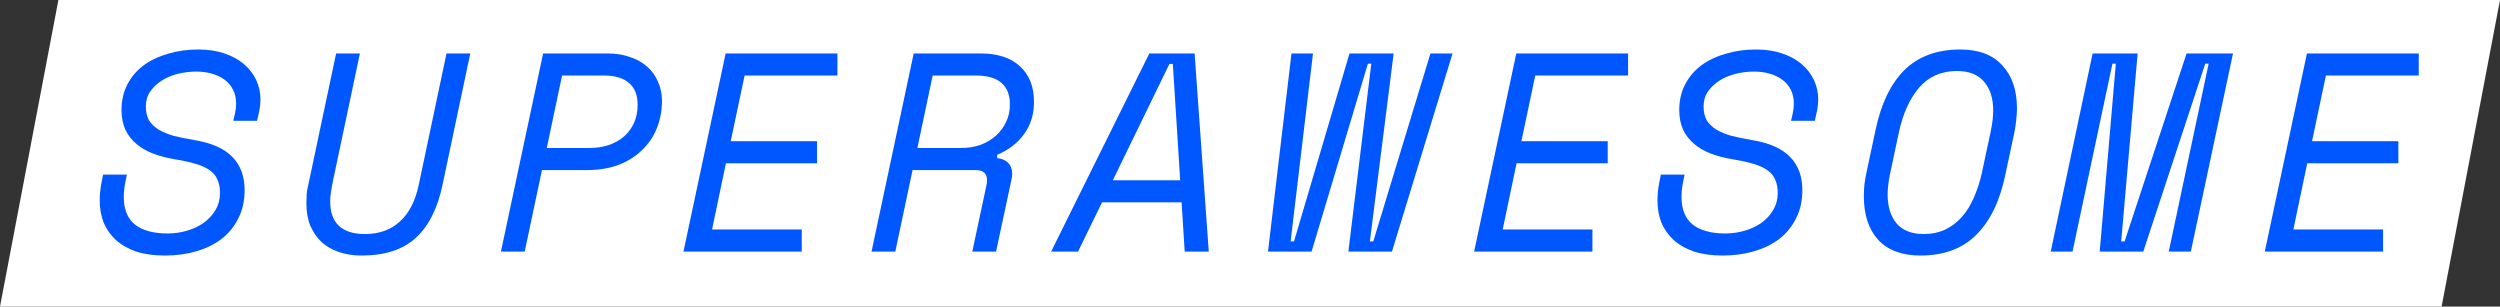
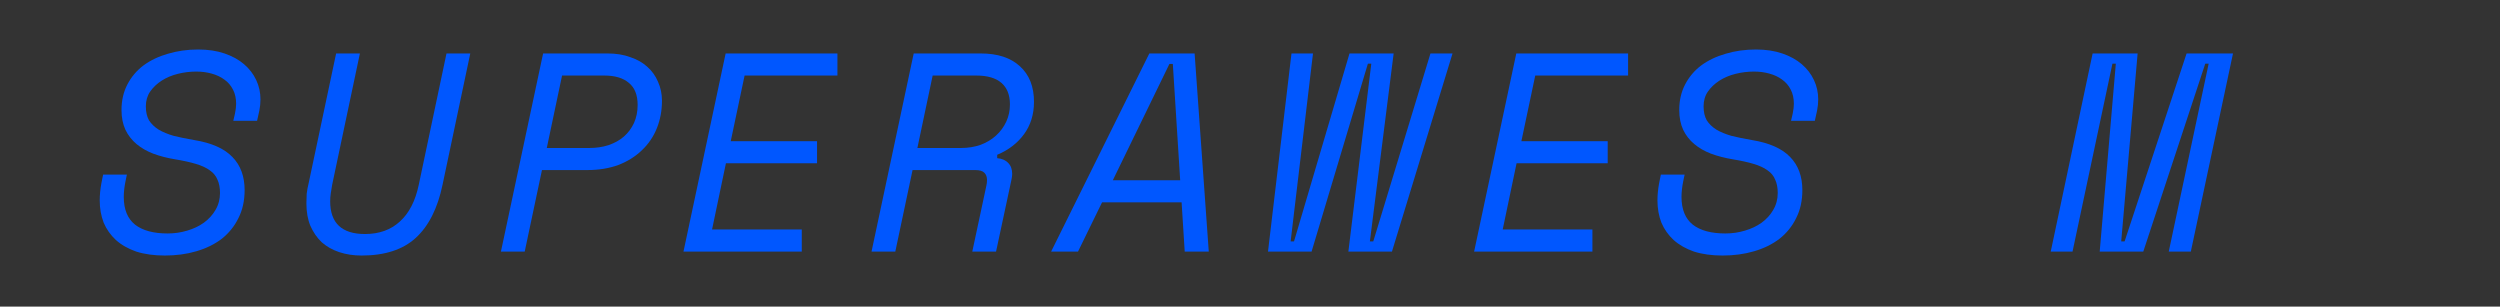
<svg xmlns="http://www.w3.org/2000/svg" width="318" height="39" viewBox="0 0 318 39" fill="none">
  <rect x="0" y="0" width="318" height="39" fill="#333333" stroke="none" />
  <g clip-path="url(#clip0_423_15401)">
-     <path d="M7.429 0H318L310.571 39H0L7.429 0Z" fill="white" />
-     <path d="M293.444 6.8H307.664V9.608H295.856L294.092 17.96H305.072V20.768H293.48L291.716 29.192H303.128V32H288.08L293.444 6.8Z" fill="#0057FF" />
    <path d="M266.182 6.8H271.906L269.818 30.704H270.25L278.134 6.8H284.038L278.674 32H275.866L280.942 8.096H280.51L272.626 32H267.082L269.134 8.096H268.702L263.626 32H260.854L266.182 6.8Z" fill="#0057FF" />
-     <path d="M238.558 16.592C239.254 13.232 240.478 10.676 242.23 8.924C244.006 7.172 246.382 6.296 249.358 6.296C251.686 6.296 253.462 6.968 254.686 8.312C255.934 9.632 256.558 11.468 256.558 13.82C256.558 14.3 256.522 14.816 256.45 15.368C256.402 15.896 256.318 16.436 256.198 16.988L255.082 22.208C254.386 25.568 253.15 28.124 251.374 29.876C249.622 31.628 247.258 32.504 244.282 32.504C241.954 32.504 240.166 31.844 238.918 30.524C237.694 29.18 237.082 27.332 237.082 24.98C237.082 24.5 237.106 23.996 237.154 23.468C237.226 22.916 237.322 22.364 237.442 21.812L238.558 16.592ZM244.714 29.768C245.698 29.768 246.586 29.588 247.378 29.228C248.194 28.844 248.902 28.316 249.502 27.644C250.126 26.948 250.642 26.132 251.05 25.196C251.482 24.236 251.83 23.168 252.094 21.992L253.246 16.592C253.438 15.632 253.534 14.792 253.534 14.072C253.534 12.512 253.15 11.288 252.382 10.4C251.614 9.488 250.462 9.032 248.926 9.032C246.934 9.032 245.326 9.74 244.102 11.156C242.902 12.572 242.05 14.456 241.546 16.808L240.394 22.208C240.202 23.168 240.106 24.008 240.106 24.728C240.106 26.288 240.49 27.524 241.258 28.436C242.026 29.324 243.178 29.768 244.714 29.768Z" fill="#0057FF" />
    <path d="M228.036 14.432C228.132 13.952 228.18 13.544 228.18 13.208C228.18 12.512 228.048 11.912 227.784 11.408C227.52 10.88 227.148 10.448 226.668 10.112C226.212 9.776 225.672 9.524 225.048 9.356C224.448 9.188 223.8 9.104 223.104 9.104C222.312 9.104 221.532 9.2 220.764 9.392C219.996 9.584 219.312 9.872 218.712 10.256C218.112 10.64 217.62 11.108 217.236 11.66C216.876 12.188 216.696 12.812 216.696 13.532C216.696 14.228 216.828 14.816 217.092 15.296C217.38 15.752 217.788 16.148 218.316 16.484C218.844 16.796 219.48 17.06 220.224 17.276C220.992 17.468 221.868 17.648 222.852 17.816C225.06 18.176 226.68 18.896 227.712 19.976C228.744 21.032 229.26 22.436 229.26 24.188C229.26 25.532 228.996 26.72 228.468 27.752C227.964 28.784 227.256 29.66 226.344 30.38C225.432 31.076 224.352 31.604 223.104 31.964C221.88 32.324 220.548 32.504 219.108 32.504C217.74 32.504 216.528 32.336 215.472 32C214.44 31.64 213.576 31.148 212.88 30.524C212.208 29.9 211.692 29.168 211.332 28.328C210.996 27.464 210.828 26.516 210.828 25.484C210.828 24.788 210.9 24.056 211.044 23.288L211.26 22.208H214.284L214.104 23.072C213.96 23.792 213.888 24.452 213.888 25.052C213.888 26.636 214.368 27.812 215.328 28.58C216.288 29.324 217.668 29.696 219.468 29.696C220.332 29.696 221.16 29.576 221.952 29.336C222.768 29.096 223.476 28.76 224.076 28.328C224.7 27.872 225.192 27.332 225.552 26.708C225.936 26.06 226.128 25.34 226.128 24.548C226.128 23.876 226.02 23.312 225.804 22.856C225.612 22.376 225.288 21.98 224.832 21.668C224.376 21.332 223.776 21.056 223.032 20.84C222.312 20.624 221.436 20.432 220.404 20.264C219.396 20.096 218.472 19.856 217.632 19.544C216.816 19.232 216.108 18.824 215.508 18.32C214.908 17.816 214.44 17.216 214.104 16.52C213.768 15.8 213.6 14.96 213.6 14C213.6 12.776 213.852 11.684 214.356 10.724C214.86 9.764 215.544 8.96 216.408 8.312C217.296 7.664 218.328 7.172 219.504 6.836C220.704 6.476 221.988 6.296 223.356 6.296C224.604 6.296 225.72 6.464 226.704 6.8C227.688 7.136 228.516 7.592 229.188 8.168C229.86 8.744 230.376 9.416 230.736 10.184C231.096 10.952 231.276 11.768 231.276 12.632C231.276 12.872 231.264 13.112 231.24 13.352C231.216 13.592 231.18 13.832 231.132 14.072L230.844 15.368H227.82L228.036 14.432Z" fill="#0057FF" />
    <path d="M192.872 6.8H207.092V9.608H195.284L193.52 17.96H204.5V20.768H192.908L191.144 29.192H202.556V32H187.508L192.872 6.8Z" fill="#0057FF" />
    <path d="M177.057 32H171.513L174.429 8.096H173.997L166.833 32H161.289L164.277 6.8H167.013L164.169 30.704H164.601L171.657 6.8H177.273L174.249 30.704H174.681L181.953 6.8H184.761L177.057 32Z" fill="#0057FF" />
    <path d="M150.299 25.736H140.183L137.123 32H133.703L146.195 6.8H151.955L153.755 32H150.695L150.299 25.736ZM141.551 22.928H150.119L149.183 8.132H148.751L141.551 22.928Z" fill="#0057FF" />
    <path d="M126.699 32H123.675L125.475 23.576C125.523 23.384 125.547 23.156 125.547 22.892C125.547 22.484 125.427 22.172 125.187 21.956C124.971 21.74 124.587 21.632 124.035 21.632H116.079L113.883 32H110.859L116.223 6.8H124.755C126.891 6.8 128.547 7.34 129.723 8.42C130.923 9.5 131.523 11.012 131.523 12.956C131.523 14.54 131.103 15.908 130.263 17.06C129.423 18.212 128.283 19.088 126.843 19.688V20.12C127.443 20.168 127.911 20.372 128.247 20.732C128.583 21.068 128.751 21.536 128.751 22.136C128.751 22.352 128.715 22.616 128.643 22.928L126.699 32ZM116.691 18.824H122.235C123.123 18.824 123.951 18.692 124.719 18.428C125.487 18.14 126.147 17.744 126.699 17.24C127.251 16.736 127.683 16.148 127.995 15.476C128.307 14.804 128.463 14.072 128.463 13.28C128.463 12.08 128.103 11.168 127.383 10.544C126.663 9.92 125.595 9.608 124.179 9.608H118.635L116.691 18.824Z" fill="#0057FF" />
    <path d="M92.302 6.8H106.521V9.608H94.713L92.95 17.96H103.929V20.768H92.338L90.573 29.192H101.985V32H86.938L92.302 6.8Z" fill="#0057FF" />
    <path d="M68.939 21.632L66.743 32H63.719L69.083 6.8H77.291C78.371 6.8 79.331 6.956 80.171 7.268C81.035 7.556 81.755 7.964 82.331 8.492C82.931 9.02 83.387 9.656 83.699 10.4C84.035 11.144 84.203 11.948 84.203 12.812C84.203 14.06 83.987 15.224 83.555 16.304C83.123 17.384 82.487 18.32 81.647 19.112C80.831 19.904 79.835 20.528 78.659 20.984C77.483 21.416 76.163 21.632 74.699 21.632H68.939ZM69.551 18.824H74.951C75.839 18.824 76.655 18.704 77.399 18.464C78.167 18.2 78.815 17.84 79.343 17.384C79.895 16.904 80.327 16.328 80.639 15.656C80.951 14.96 81.107 14.192 81.107 13.352C81.107 12.08 80.735 11.144 79.991 10.544C79.271 9.92 78.227 9.608 76.859 9.608H71.495L69.551 18.824Z" fill="#0057FF" />
    <path d="M45.779 6.8L42.251 23.504C42.179 23.888 42.119 24.26 42.071 24.62C42.023 24.956 41.999 25.28 41.999 25.592C41.999 28.376 43.475 29.768 46.427 29.768C48.227 29.768 49.703 29.24 50.855 28.184C52.031 27.128 52.835 25.568 53.267 23.504L56.795 6.8H59.819L56.291 23.504C55.667 26.504 54.527 28.76 52.871 30.272C51.239 31.76 48.947 32.504 45.995 32.504C44.963 32.504 44.015 32.36 43.151 32.072C42.287 31.784 41.543 31.364 40.919 30.812C40.319 30.236 39.839 29.54 39.479 28.724C39.143 27.908 38.975 26.96 38.975 25.88C38.975 25.472 38.987 25.064 39.011 24.656C39.059 24.224 39.143 23.768 39.263 23.288L42.755 6.8H45.779Z" fill="#0057FF" />
    <path d="M29.892 14.432C29.988 13.952 30.036 13.544 30.036 13.208C30.036 12.512 29.904 11.912 29.64 11.408C29.376 10.88 29.004 10.448 28.524 10.112C28.068 9.776 27.528 9.524 26.904 9.356C26.304 9.188 25.656 9.104 24.96 9.104C24.168 9.104 23.388 9.2 22.62 9.392C21.852 9.584 21.168 9.872 20.568 10.256C19.968 10.64 19.476 11.108 19.092 11.66C18.732 12.188 18.552 12.812 18.552 13.532C18.552 14.228 18.684 14.816 18.948 15.296C19.236 15.752 19.644 16.148 20.172 16.484C20.7 16.796 21.336 17.06 22.08 17.276C22.848 17.468 23.724 17.648 24.708 17.816C26.916 18.176 28.536 18.896 29.568 19.976C30.6 21.032 31.116 22.436 31.116 24.188C31.116 25.532 30.852 26.72 30.324 27.752C29.82 28.784 29.112 29.66 28.2 30.38C27.288 31.076 26.208 31.604 24.96 31.964C23.736 32.324 22.404 32.504 20.964 32.504C19.596 32.504 18.384 32.336 17.328 32C16.296 31.64 15.432 31.148 14.736 30.524C14.064 29.9 13.548 29.168 13.188 28.328C12.852 27.464 12.684 26.516 12.684 25.484C12.684 24.788 12.756 24.056 12.9 23.288L13.116 22.208H16.14L15.96 23.072C15.816 23.792 15.744 24.452 15.744 25.052C15.744 26.636 16.224 27.812 17.184 28.58C18.144 29.324 19.524 29.696 21.324 29.696C22.188 29.696 23.016 29.576 23.808 29.336C24.624 29.096 25.332 28.76 25.932 28.328C26.556 27.872 27.048 27.332 27.408 26.708C27.792 26.06 27.984 25.34 27.984 24.548C27.984 23.876 27.876 23.312 27.66 22.856C27.468 22.376 27.144 21.98 26.688 21.668C26.232 21.332 25.632 21.056 24.888 20.84C24.168 20.624 23.292 20.432 22.26 20.264C21.252 20.096 20.328 19.856 19.488 19.544C18.672 19.232 17.964 18.824 17.364 18.32C16.764 17.816 16.296 17.216 15.96 16.52C15.624 15.8 15.456 14.96 15.456 14C15.456 12.776 15.708 11.684 16.212 10.724C16.716 9.764 17.4 8.96 18.264 8.312C19.152 7.664 20.184 7.172 21.36 6.836C22.56 6.476 23.844 6.296 25.212 6.296C26.46 6.296 27.576 6.464 28.56 6.8C29.544 7.136 30.372 7.592 31.044 8.168C31.716 8.744 32.232 9.416 32.592 10.184C32.952 10.952 33.132 11.768 33.132 12.632C33.132 12.872 33.12 13.112 33.096 13.352C33.072 13.592 33.036 13.832 32.988 14.072L32.7 15.368H29.676L29.892 14.432Z" fill="#0057FF" />
  </g>
  <defs>
    <clipPath id="clip0_423_15401">
      <rect width="318" height="39" fill="white" />
    </clipPath>
  </defs>
</svg>